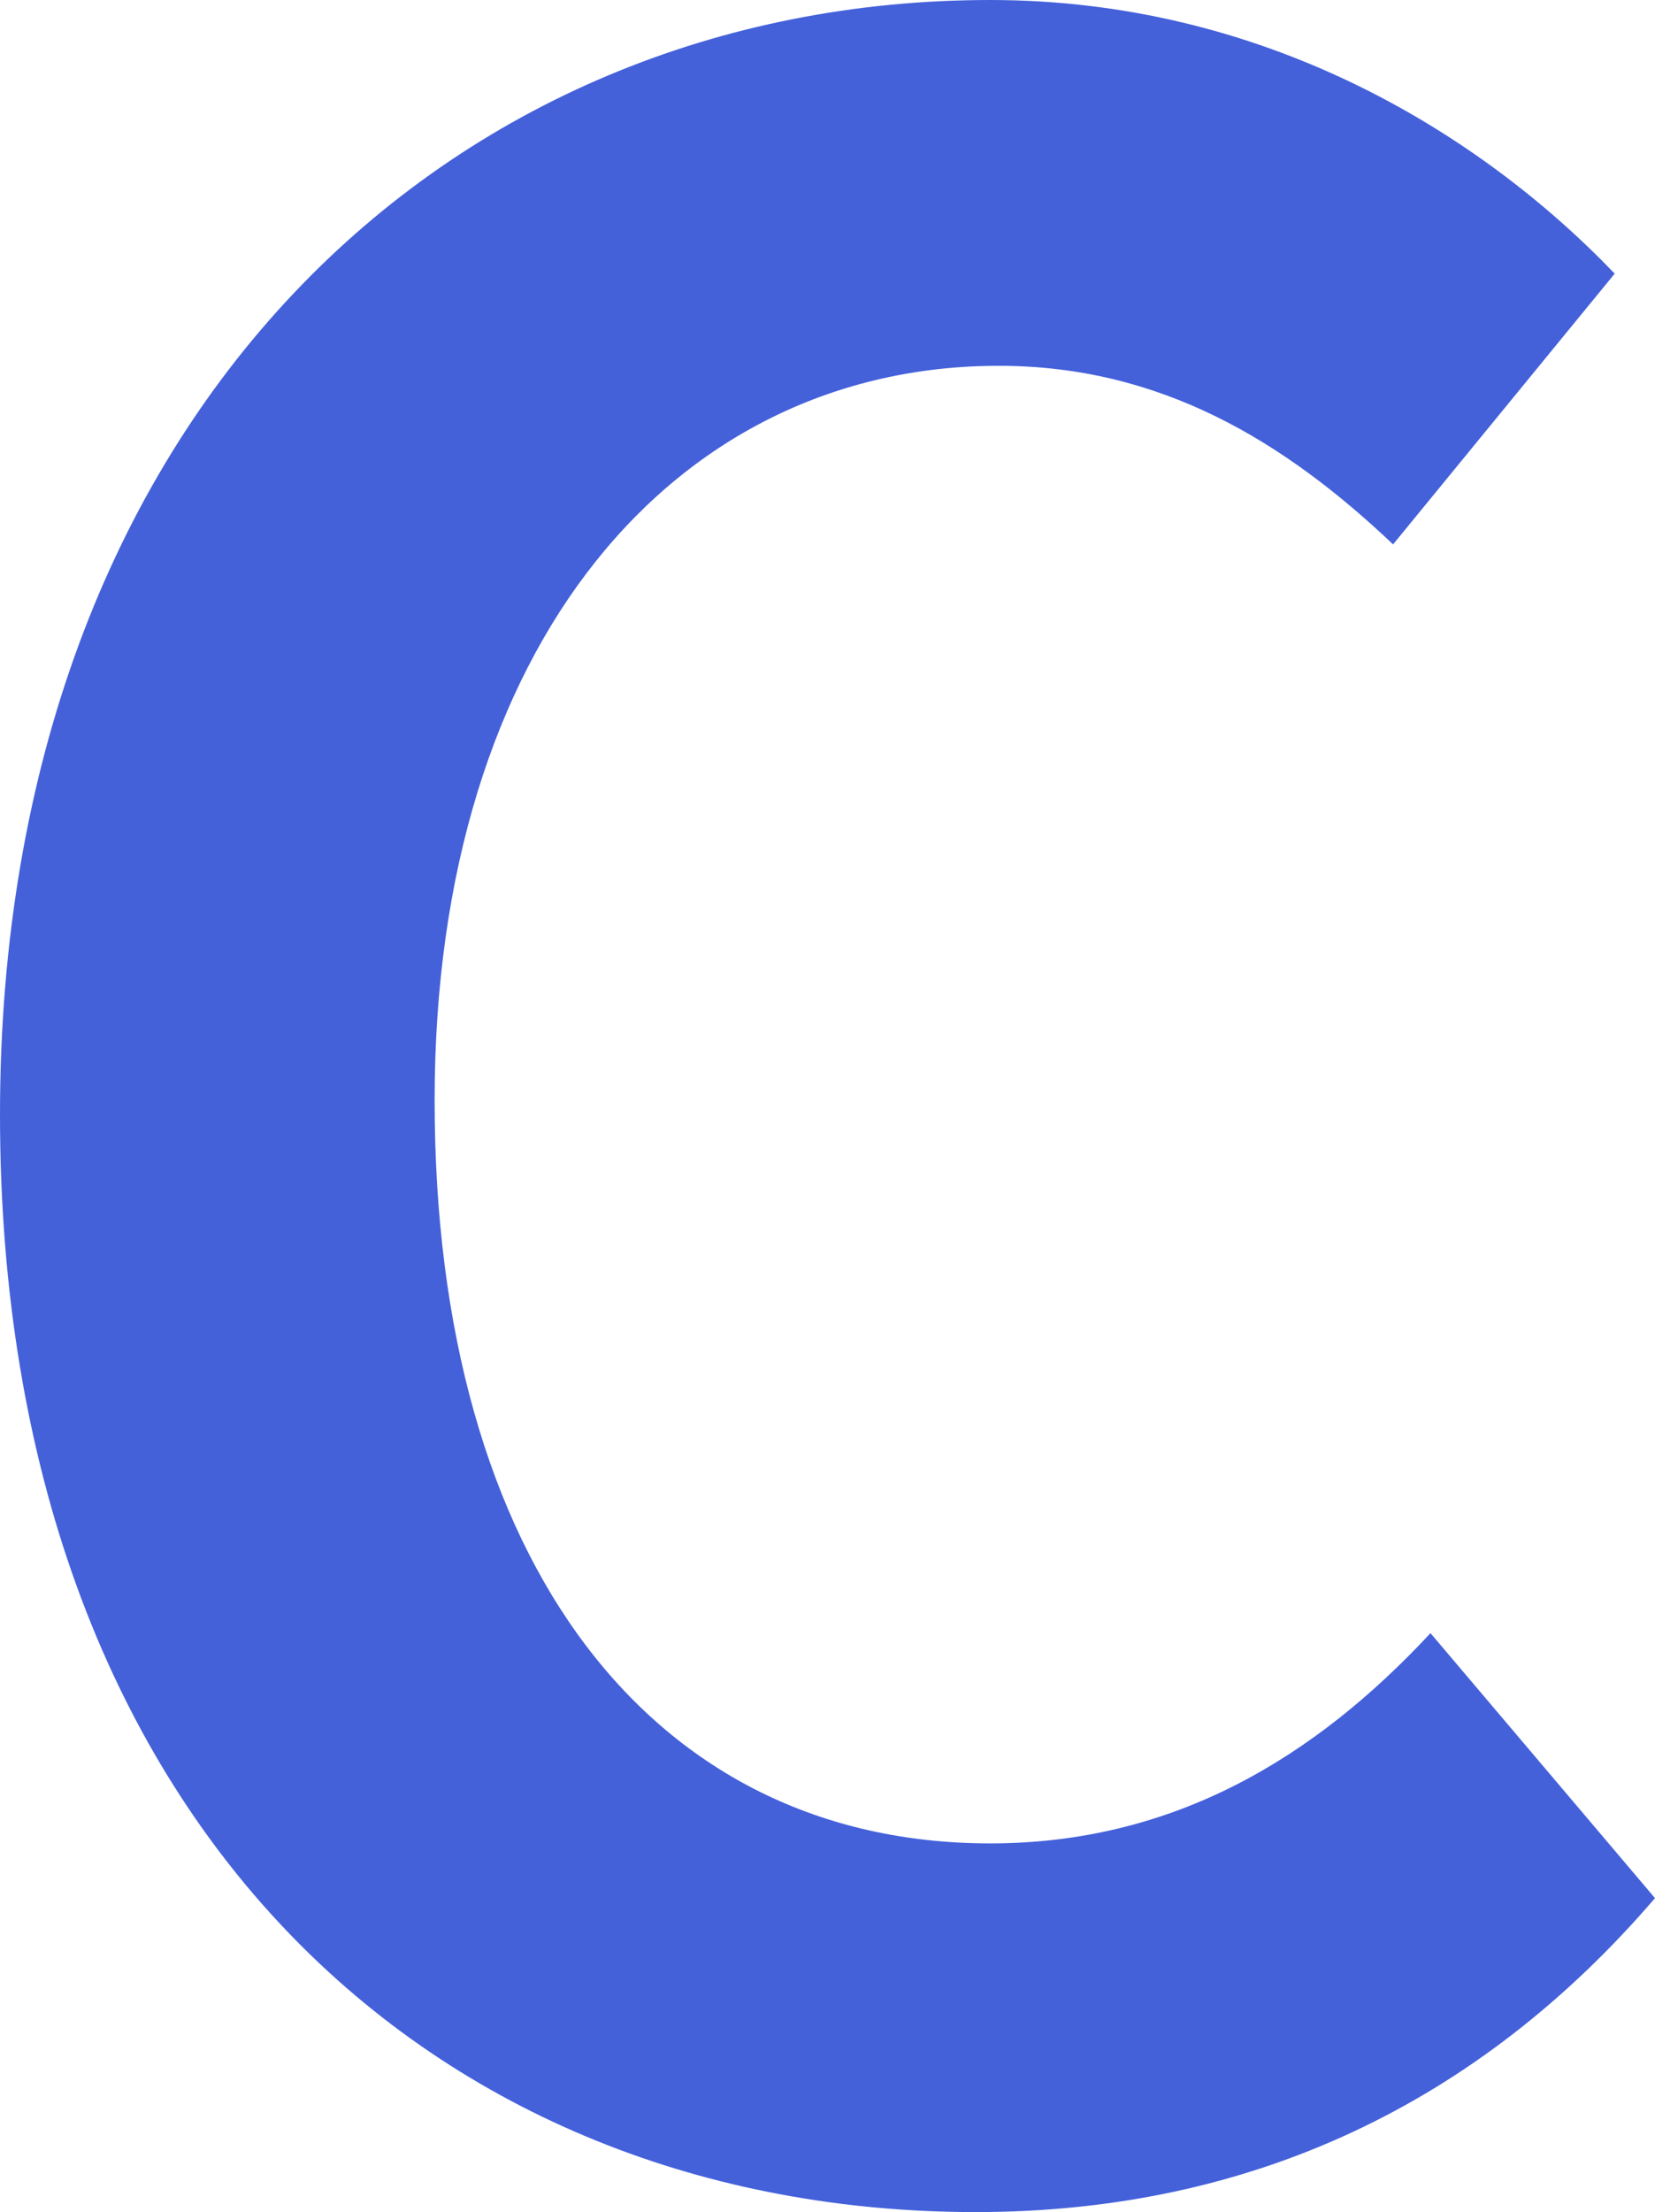
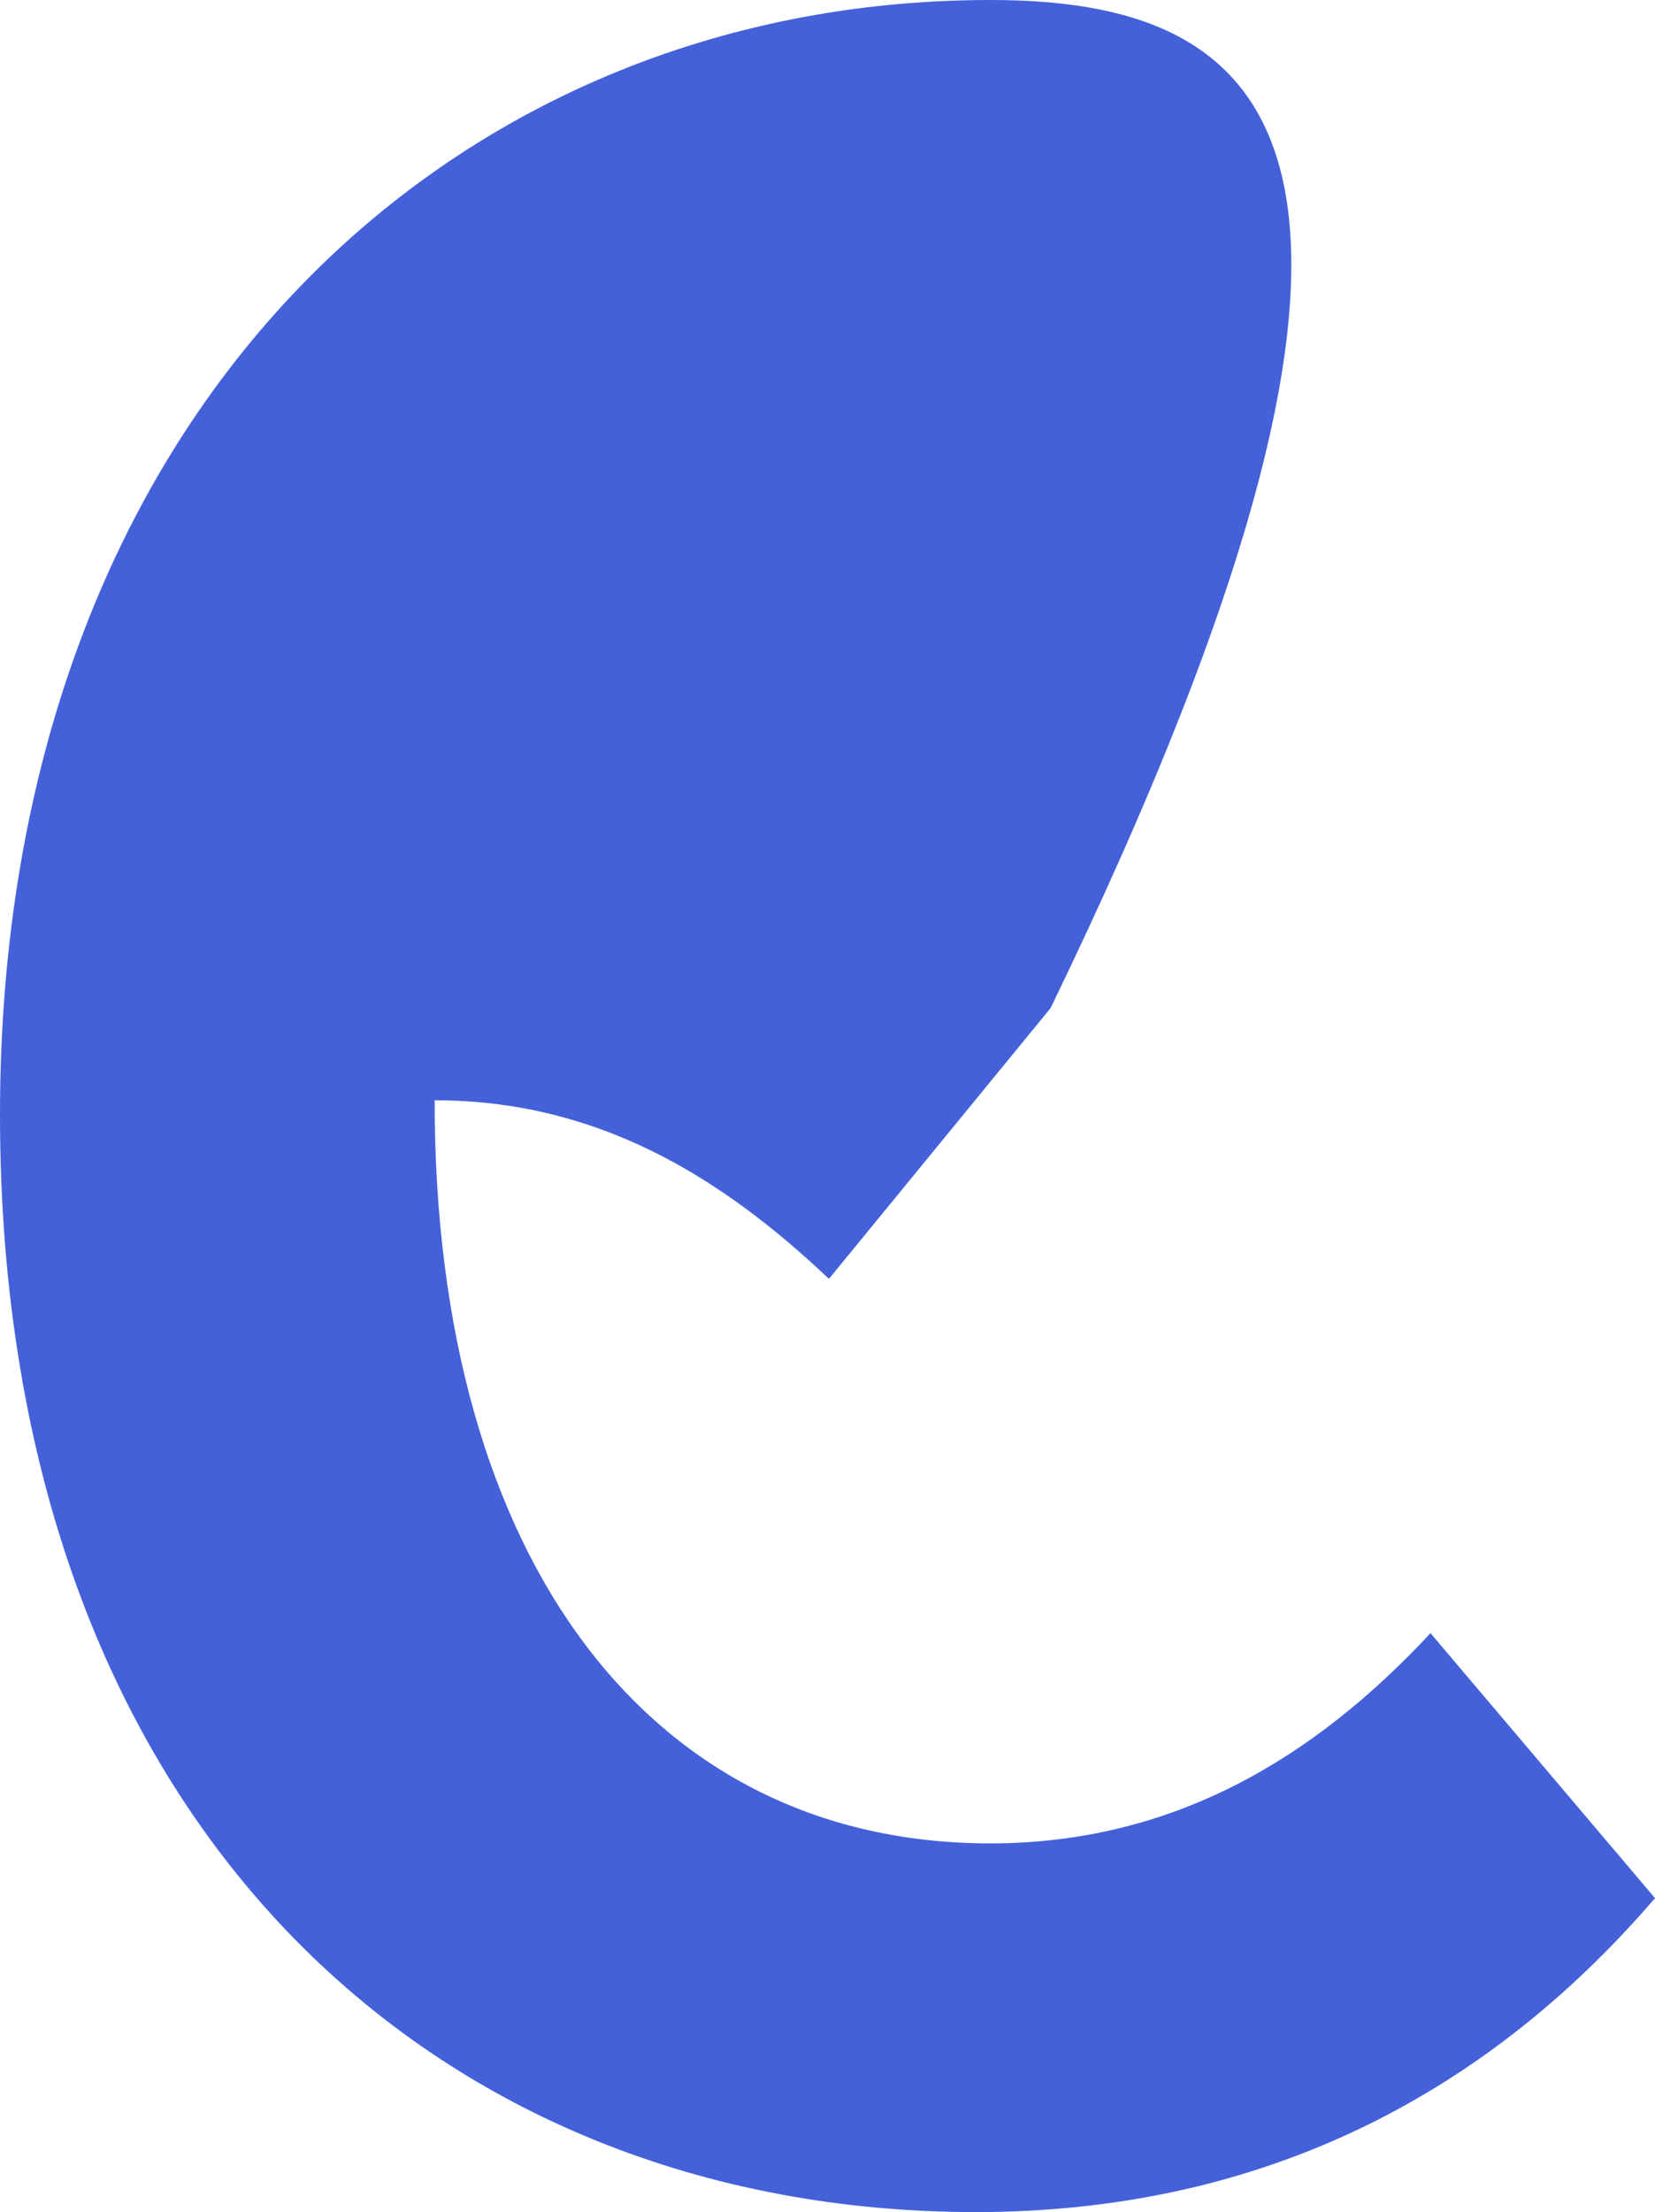
<svg xmlns="http://www.w3.org/2000/svg" version="1.1" id="レイヤー_1" x="0px" y="0px" viewBox="0 0 57.5 76.8" style="enable-background:new 0 0 57.5 76.8;" xml:space="preserve">
  <style type="text/css">
	.st0{fill:#4461DA;}
</style>
-   <path class="st0" d="M33.9,76.8c9.6,0,17.5-3.8,23.6-10.9l-7.8-9.2c-4,4.3-8.9,7.3-15.3,7.3c-11.7,0-19.3-9.7-19.3-25.8  c0-15.9,8.4-25.5,19.6-25.5c5.6,0,9.9,2.6,13.7,6.2l7.7-9.4C51.3,4.5,43.8,0,34.4,0C15.7,0,0,14.3,0,38.7  C0,63.4,15.2,76.8,33.9,76.8z" />
+   <path class="st0" d="M33.9,76.8c9.6,0,17.5-3.8,23.6-10.9l-7.8-9.2c-4,4.3-8.9,7.3-15.3,7.3c-11.7,0-19.3-9.7-19.3-25.8  c5.6,0,9.9,2.6,13.7,6.2l7.7-9.4C51.3,4.5,43.8,0,34.4,0C15.7,0,0,14.3,0,38.7  C0,63.4,15.2,76.8,33.9,76.8z" />
</svg>